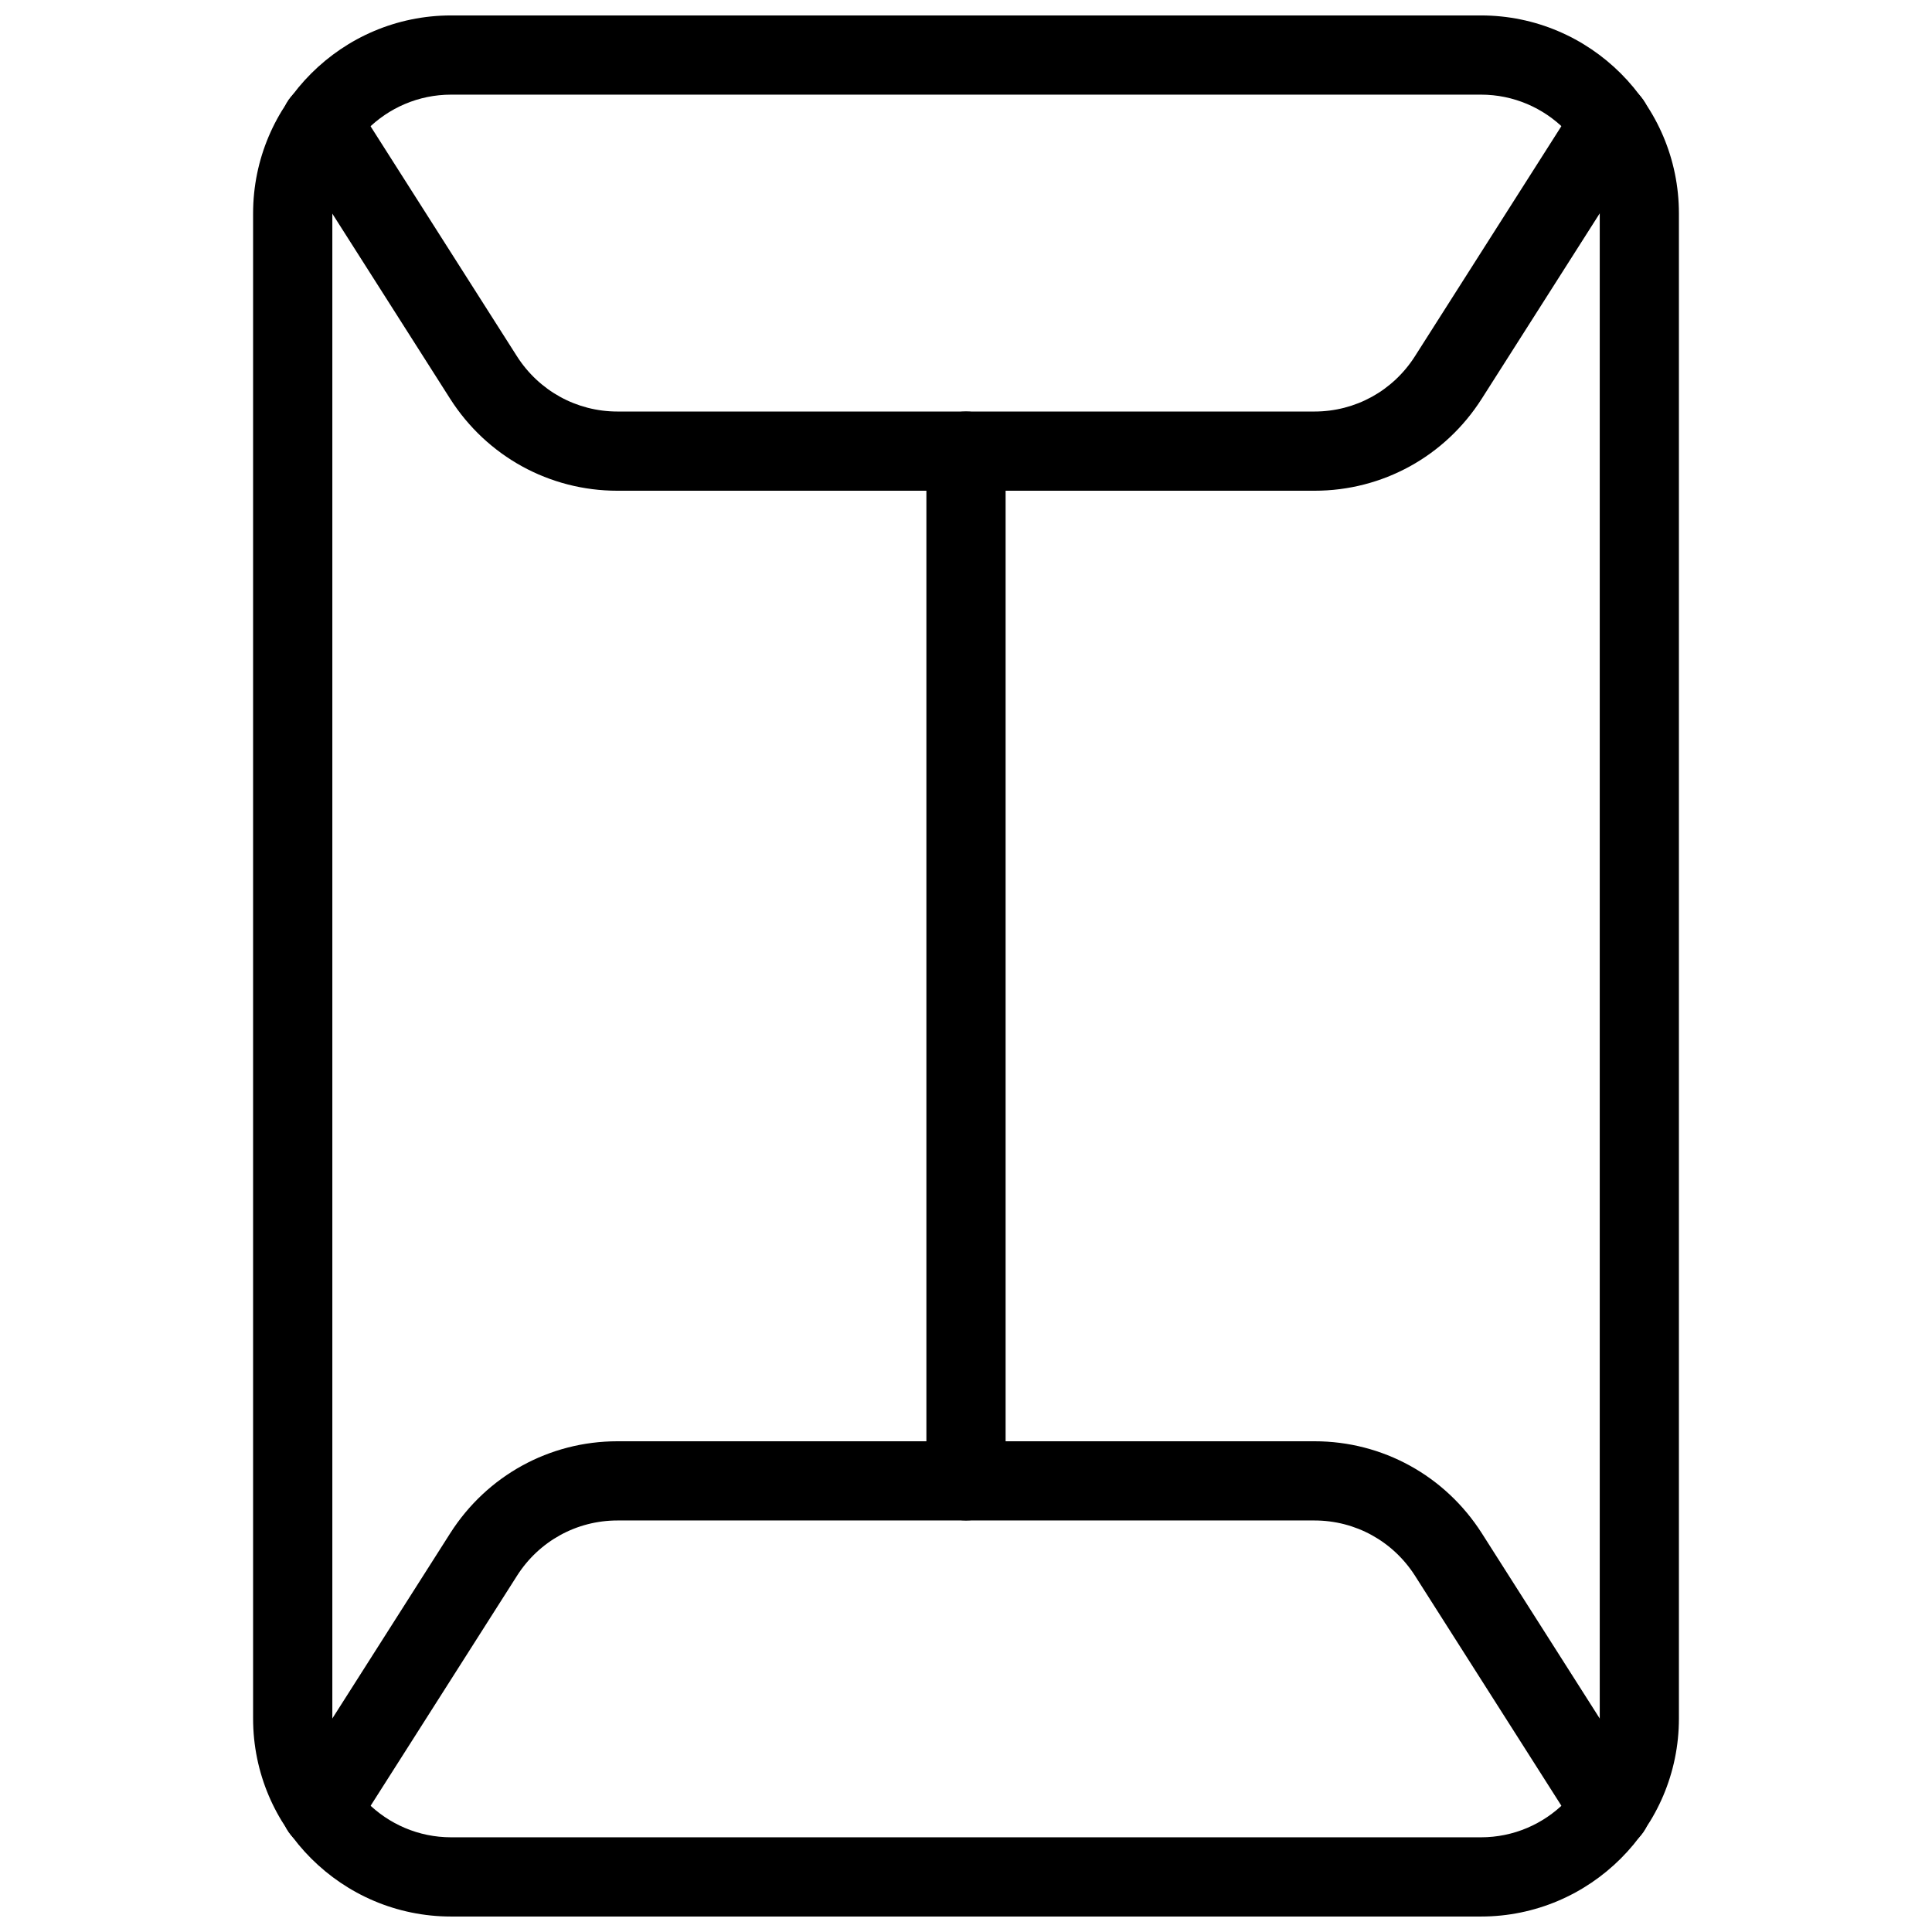
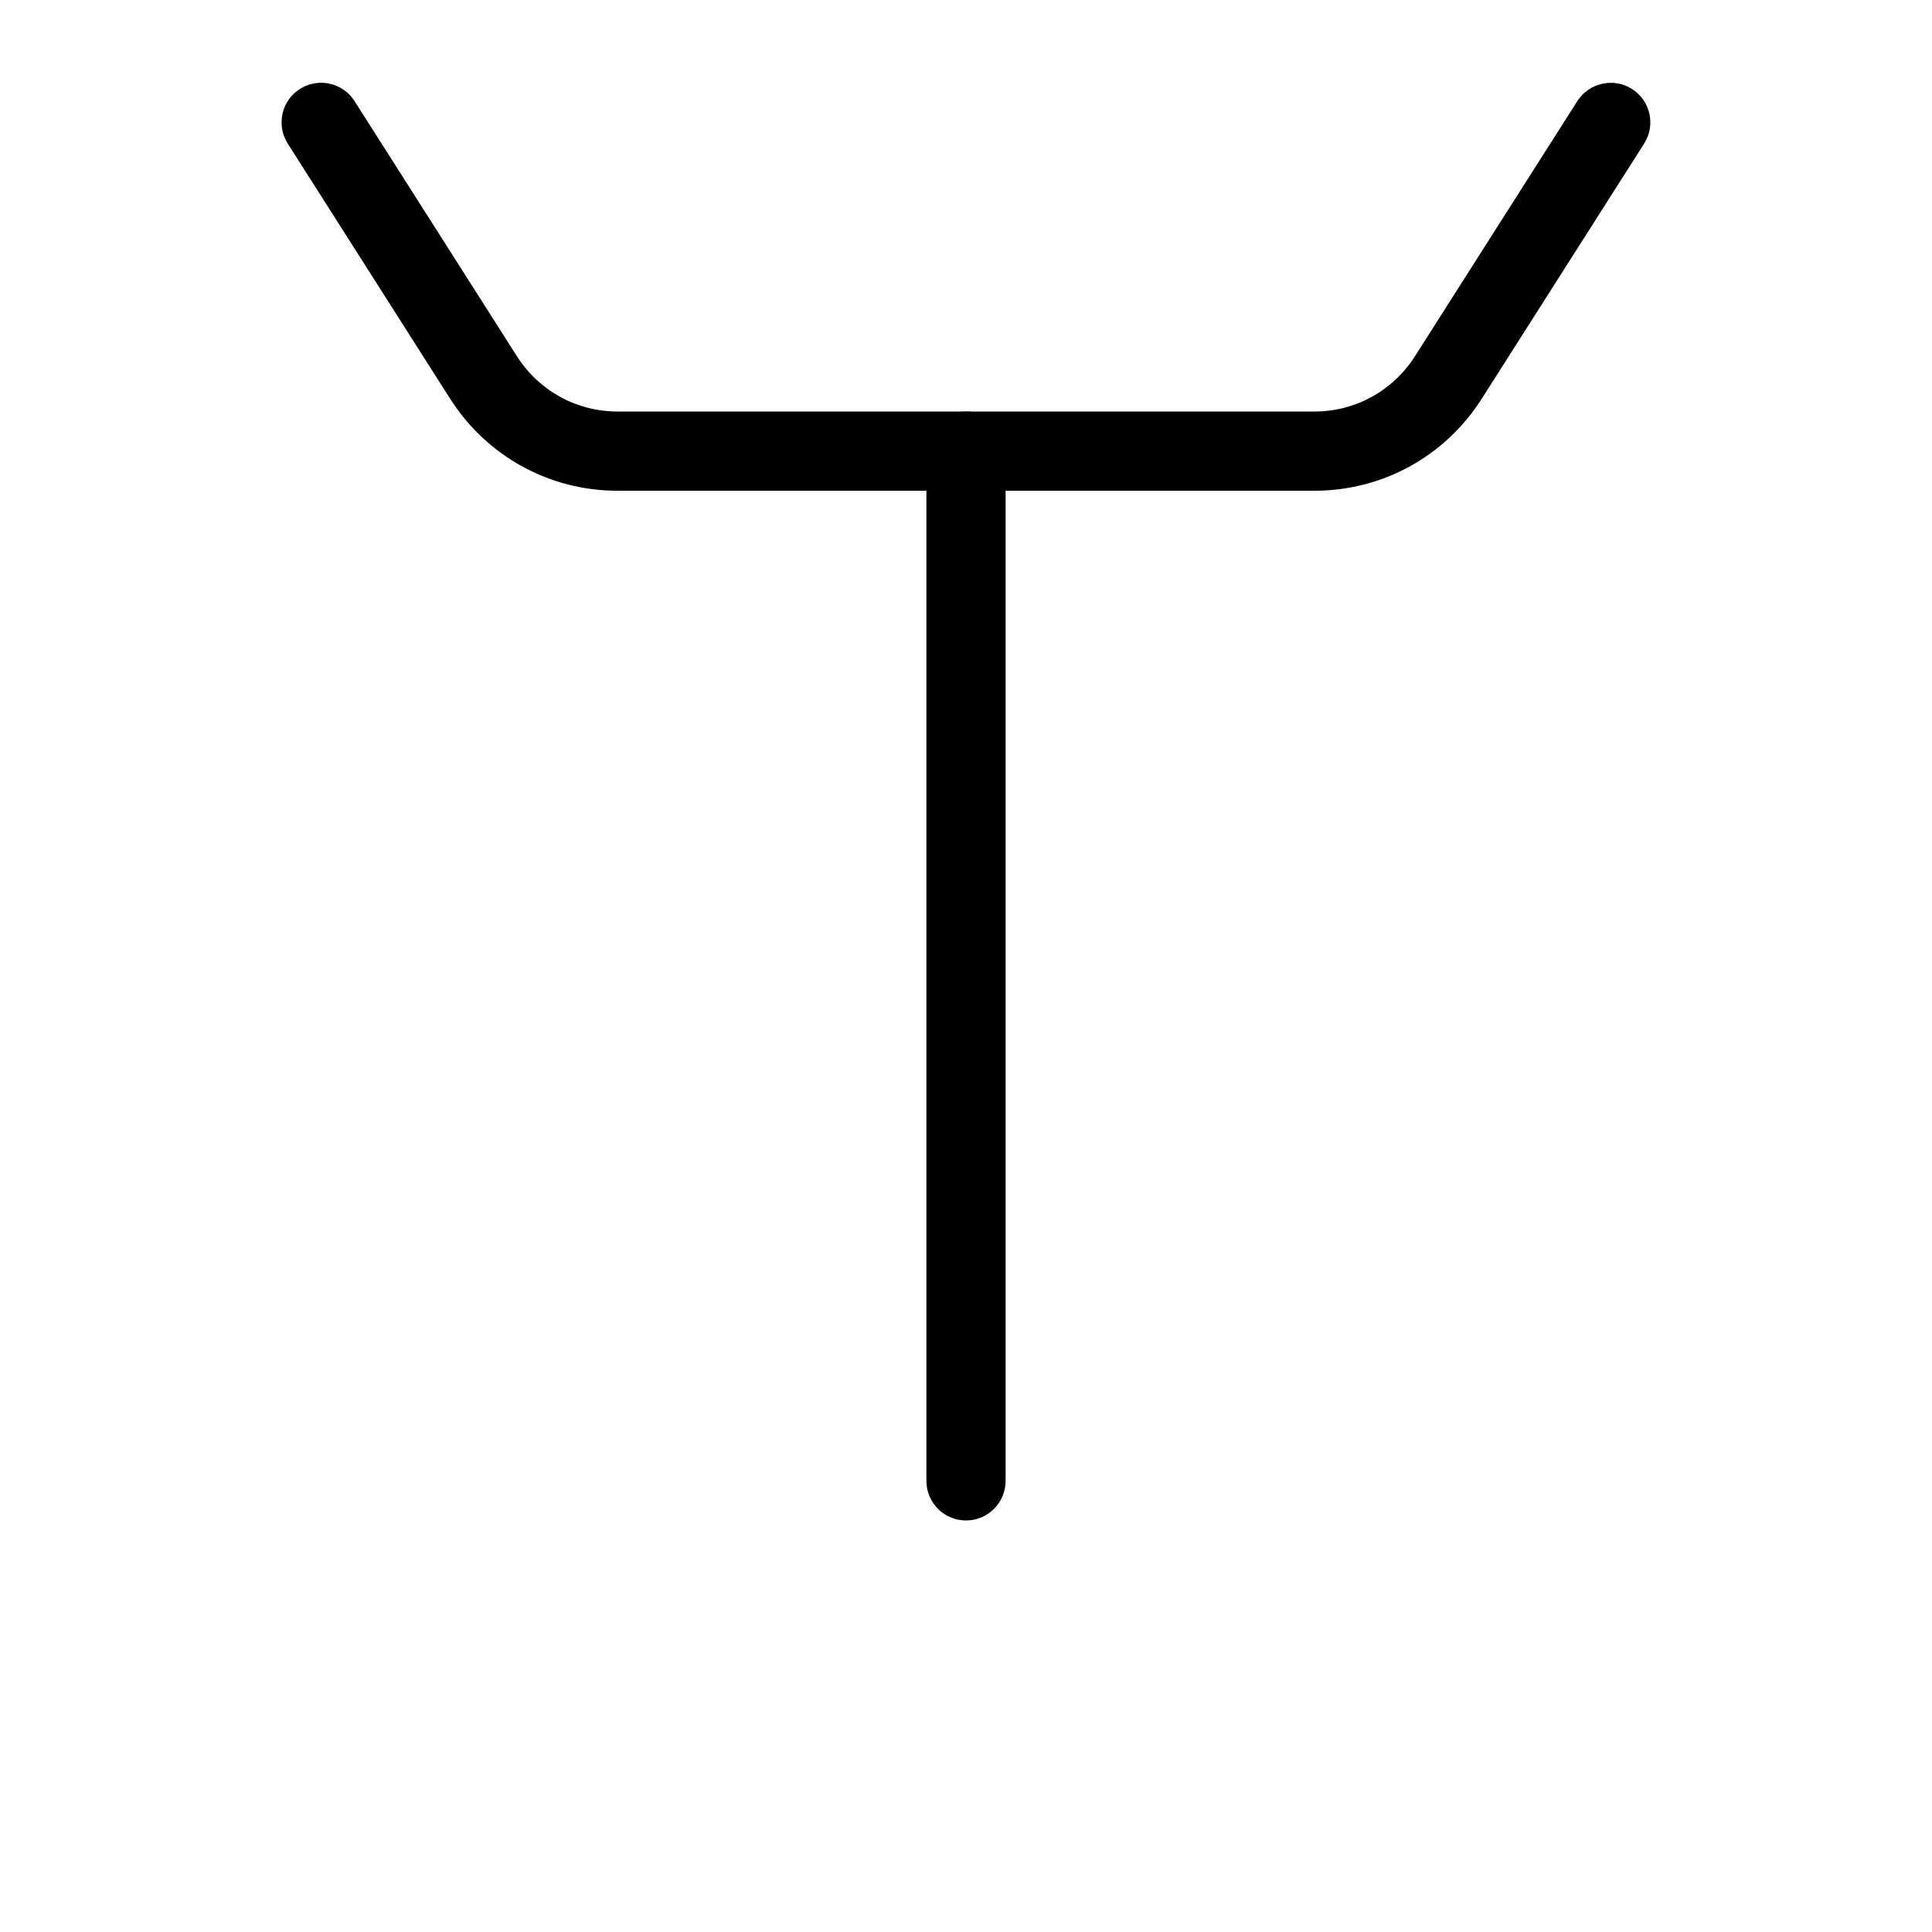
<svg xmlns="http://www.w3.org/2000/svg" width="800px" height="800px" version="1.1" viewBox="144 144 512 512">
  <defs>
    <clipPath id="a">
      <path d="m211 148.09h378v503.81h-378z" />
    </clipPath>
  </defs>
  <g clip-path="url(#a)">
-     <path d="m536.45 651.9h-272.9c-28.926 0-52.477-23.531-52.477-52.48v-398.85c0-28.949 23.551-52.48 52.48-52.48h272.9c28.926 0 52.477 23.531 52.477 52.48v398.85c0 28.949-23.551 52.48-52.48 52.48zm-272.89-482.82c-17.359 0-31.488 14.129-31.488 31.488v398.85c0 17.363 14.129 31.488 31.488 31.488h272.9c17.359 0 31.488-14.129 31.488-31.488v-398.85c-0.004-17.359-14.129-31.488-31.492-31.488z" />
-   </g>
+     </g>
  <path d="m492.36 274.05h-184.73c-18.031 0-34.594-9.109-44.336-24.371l-43.035-67.617c-3.106-4.891-1.68-11.379 3.211-14.484s11.379-1.68 14.484 3.211l43.035 67.617c5.859 9.172 15.809 14.652 26.641 14.652h184.73c10.832 0 20.781-5.481 26.617-14.652l43.035-67.617c3.129-4.871 9.613-6.297 14.484-3.211 4.891 3.106 6.34 9.594 3.211 14.484l-43.035 67.617c-9.719 15.262-26.281 24.371-44.312 24.371z" />
-   <path d="m570.89 634.06c-3.465 0-6.863-1.723-8.859-4.848l-43.035-67.617c-5.856-9.172-15.805-14.652-26.637-14.652h-184.73c-10.832 0-20.781 5.481-26.617 14.652l-43.035 67.617c-3.106 4.871-9.574 6.34-14.484 3.211-4.891-3.106-6.34-9.594-3.211-14.484l43.035-67.617c9.719-15.258 26.281-24.371 44.312-24.371h184.73c18.031 0 34.594 9.109 44.336 24.371l43.035 67.617c3.106 4.891 1.68 11.379-3.211 14.484-1.766 1.113-3.719 1.637-5.629 1.637z" />
  <path d="m400 546.94c-5.793 0-10.496-4.703-10.496-10.496v-272.9c0-5.789 4.699-10.492 10.496-10.492 5.793 0 10.496 4.703 10.496 10.496v272.9c0 5.793-4.703 10.492-10.496 10.492z" />
</svg>